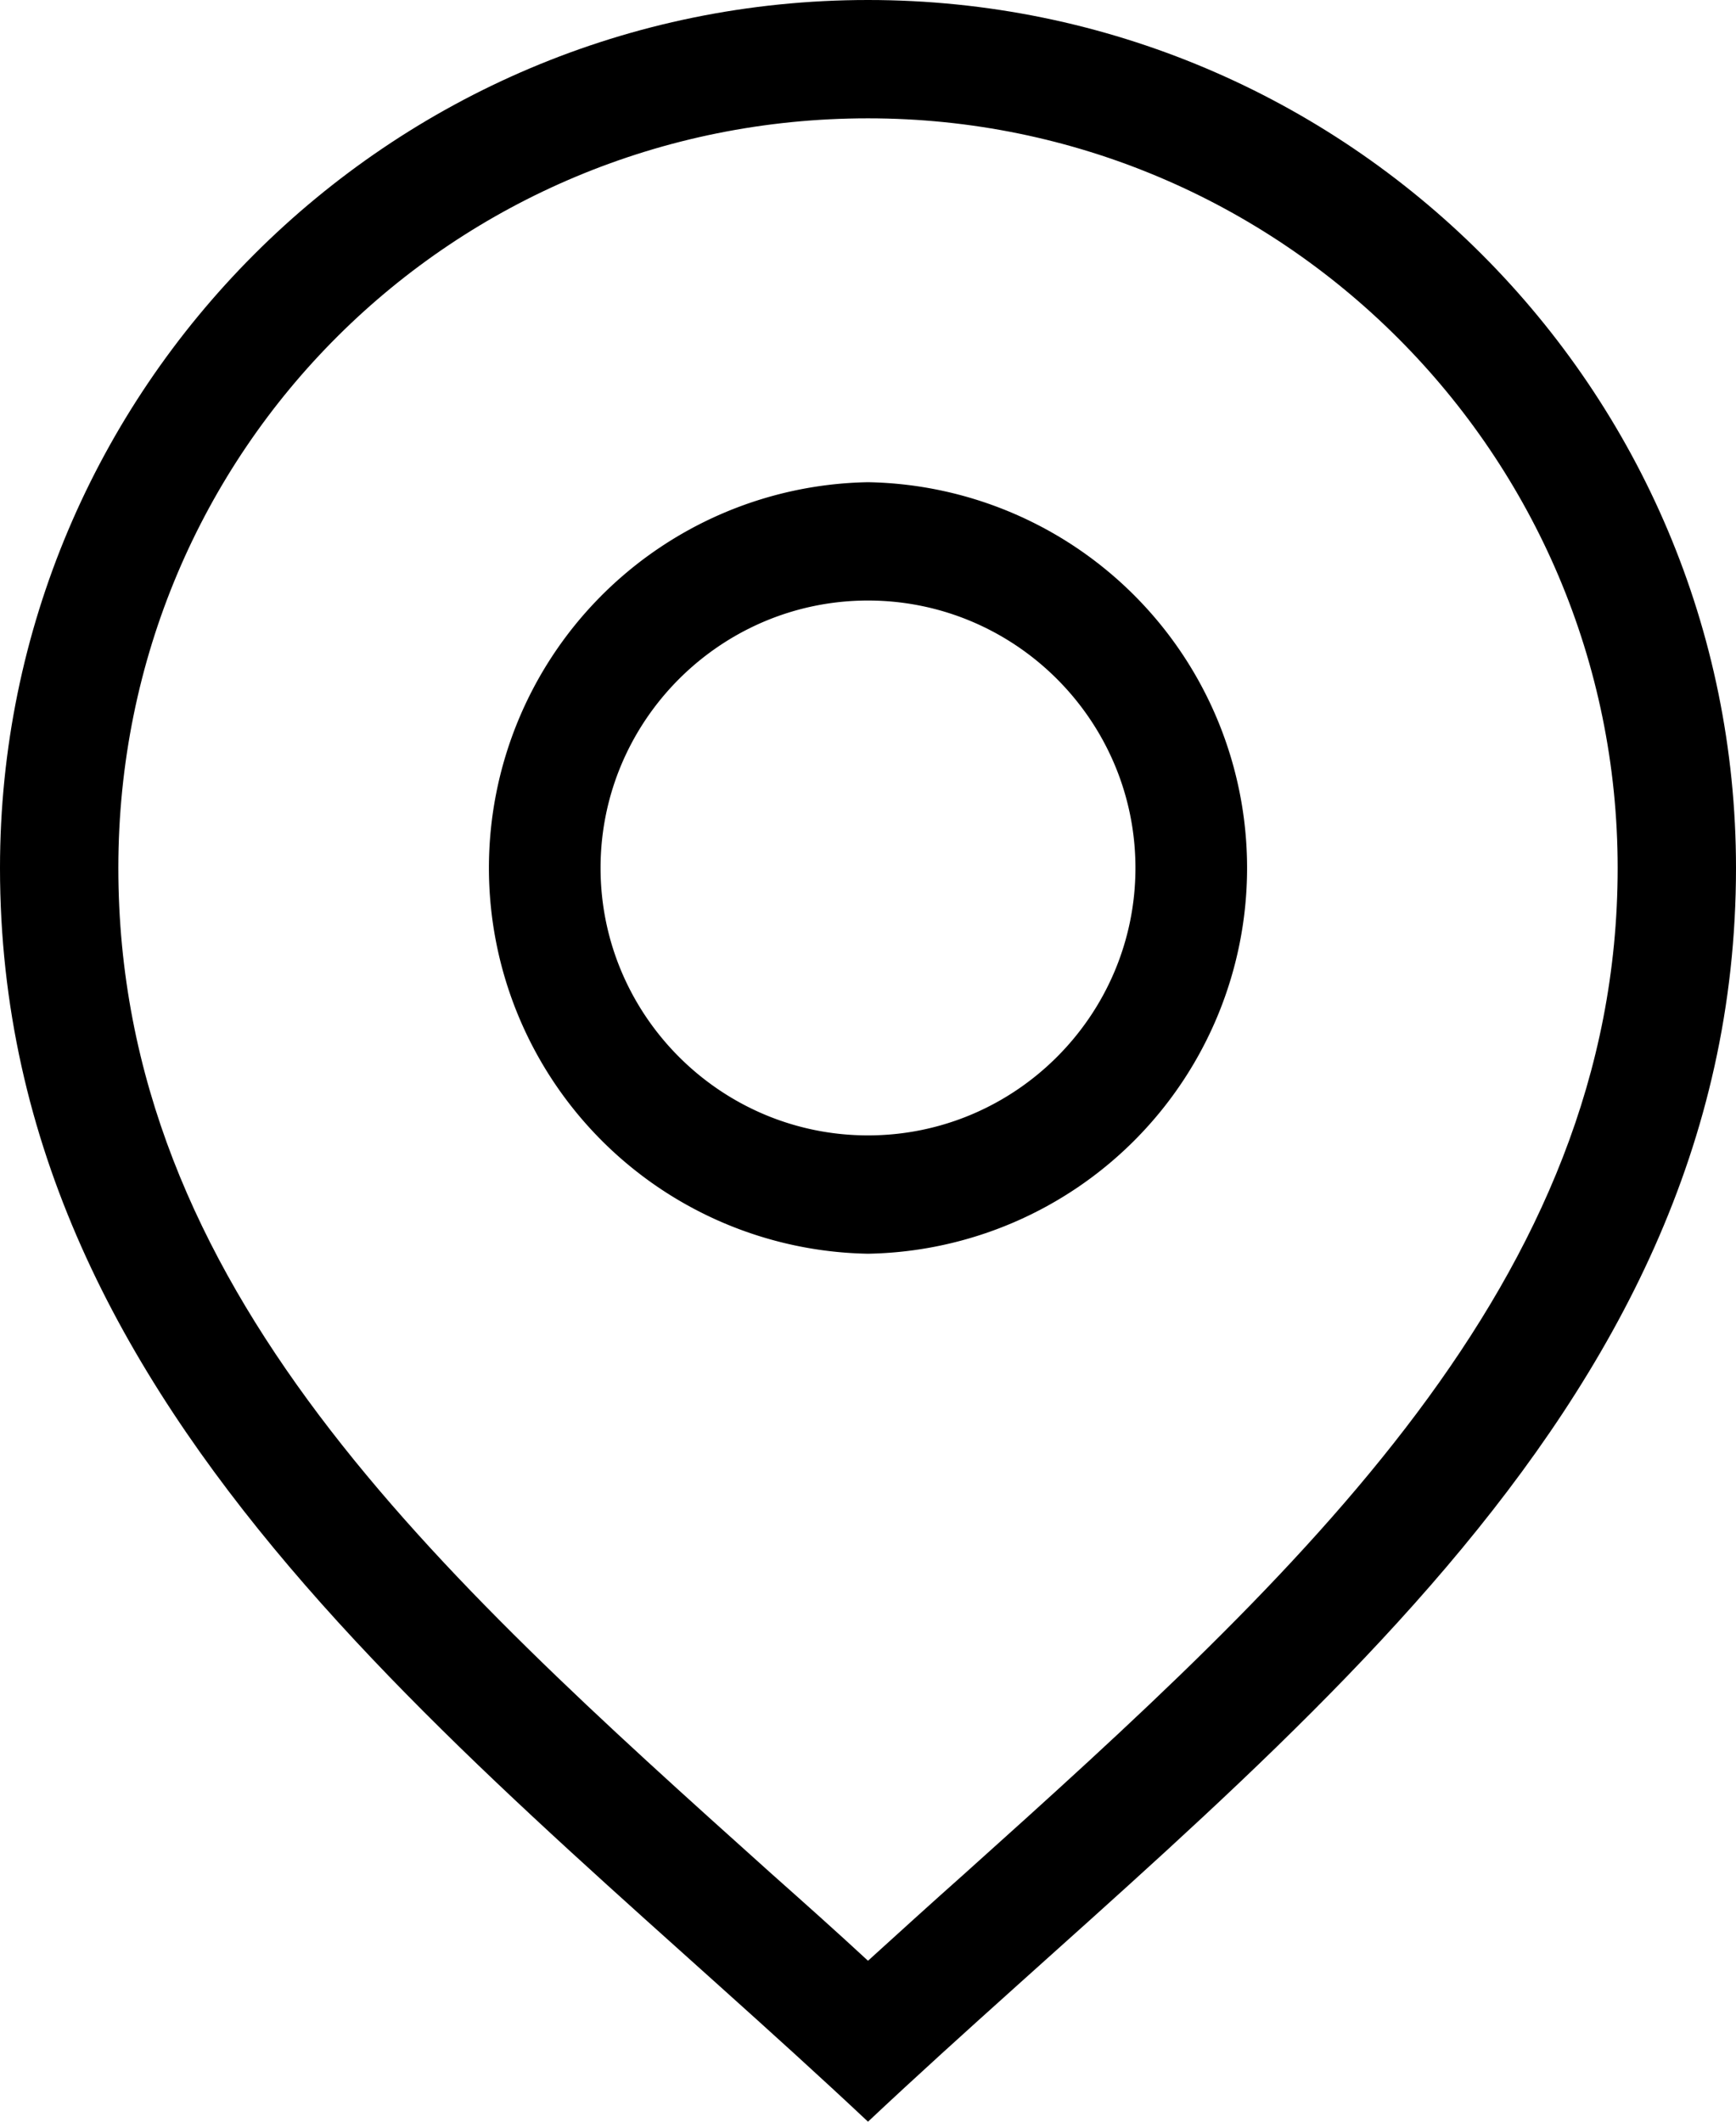
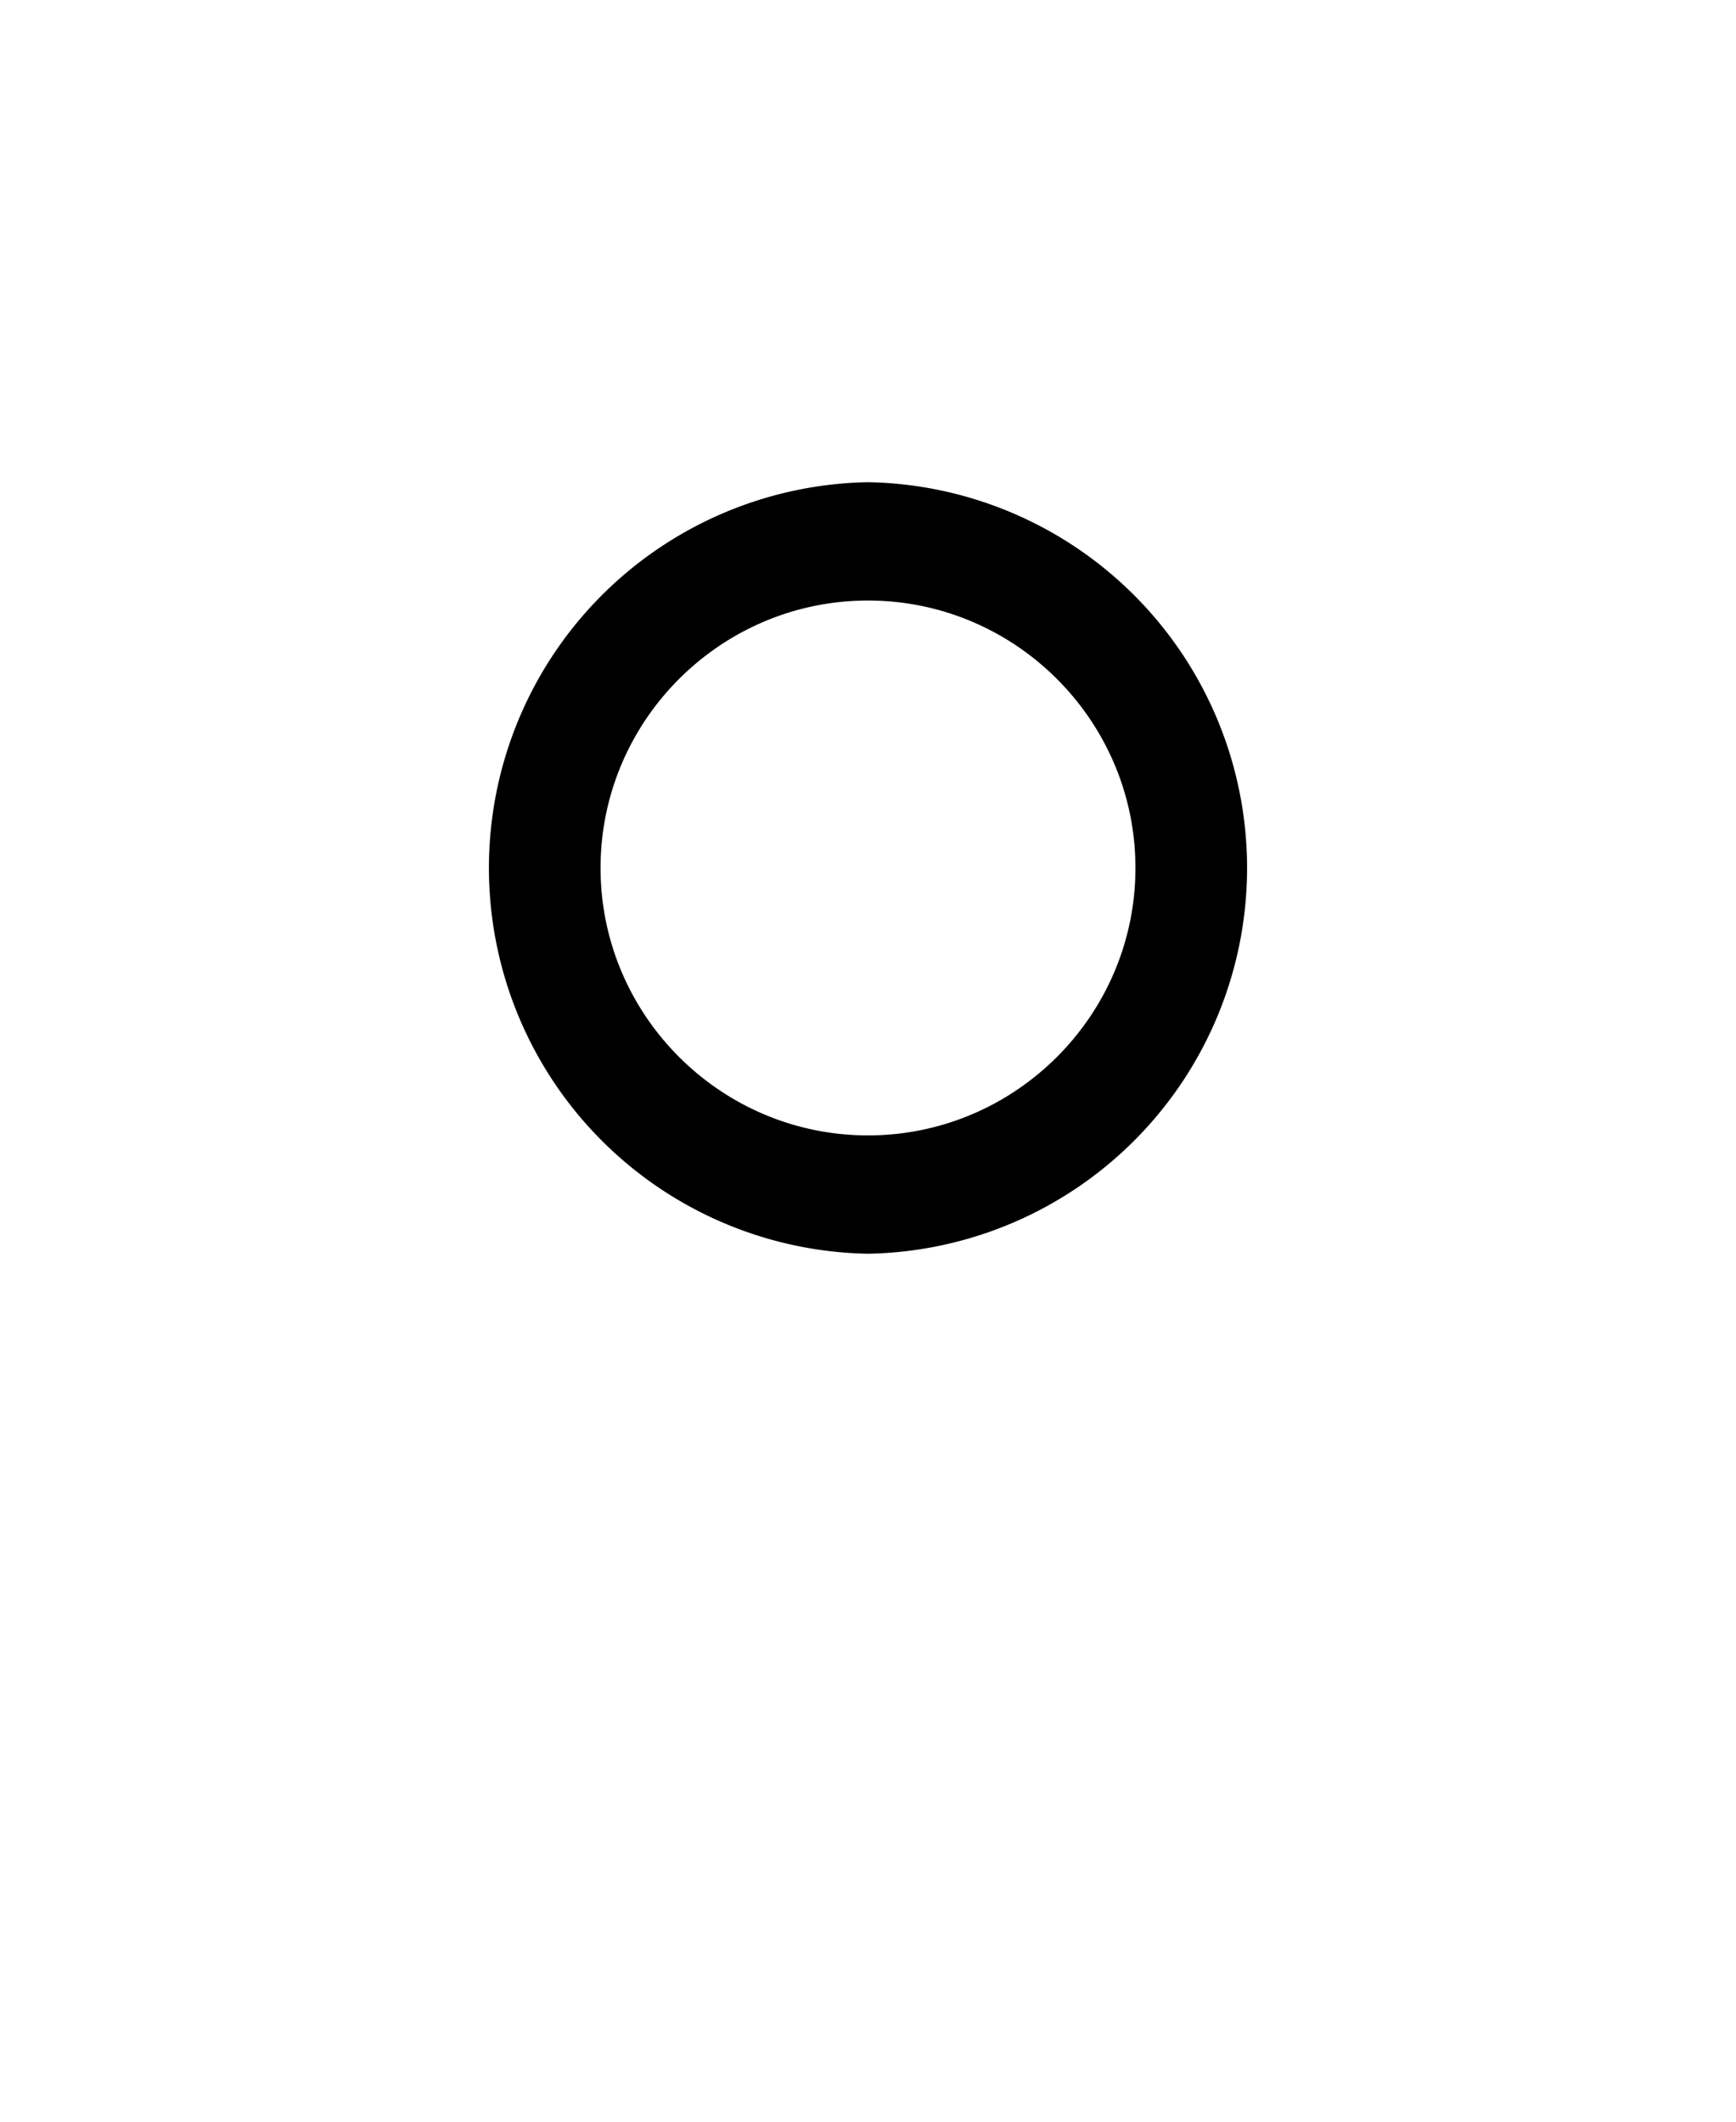
<svg xmlns="http://www.w3.org/2000/svg" data-name="レイヤー 2" viewBox="0 0 29.34 35.86">
  <path d="M14.67 10.15c2.49 0 4.52 2.03 4.52 4.52s-2.03 4.52-4.52 4.52-4.52-2.03-4.52-4.52 2.03-4.52 4.52-4.52m0-2a6.521 6.521 0 000 13.04 6.521 6.521 0 000-13.04z" />
-   <path d="M14.67 2c6.99 0 12.67 5.68 12.67 12.67s-5.36 11.9-11.04 17c-.54.48-1.08.97-1.63 1.47-.54-.5-1.09-.99-1.63-1.47C7.36 26.57 2 21.76 2 14.67S7.68 2 14.67 2m0-2C6.57 0 0 6.57 0 14.67c0 9.37 8.15 15.06 14.67 21.19 6.52-6.13 14.67-11.82 14.67-21.19C29.34 6.57 22.77 0 14.67 0z" />
</svg>